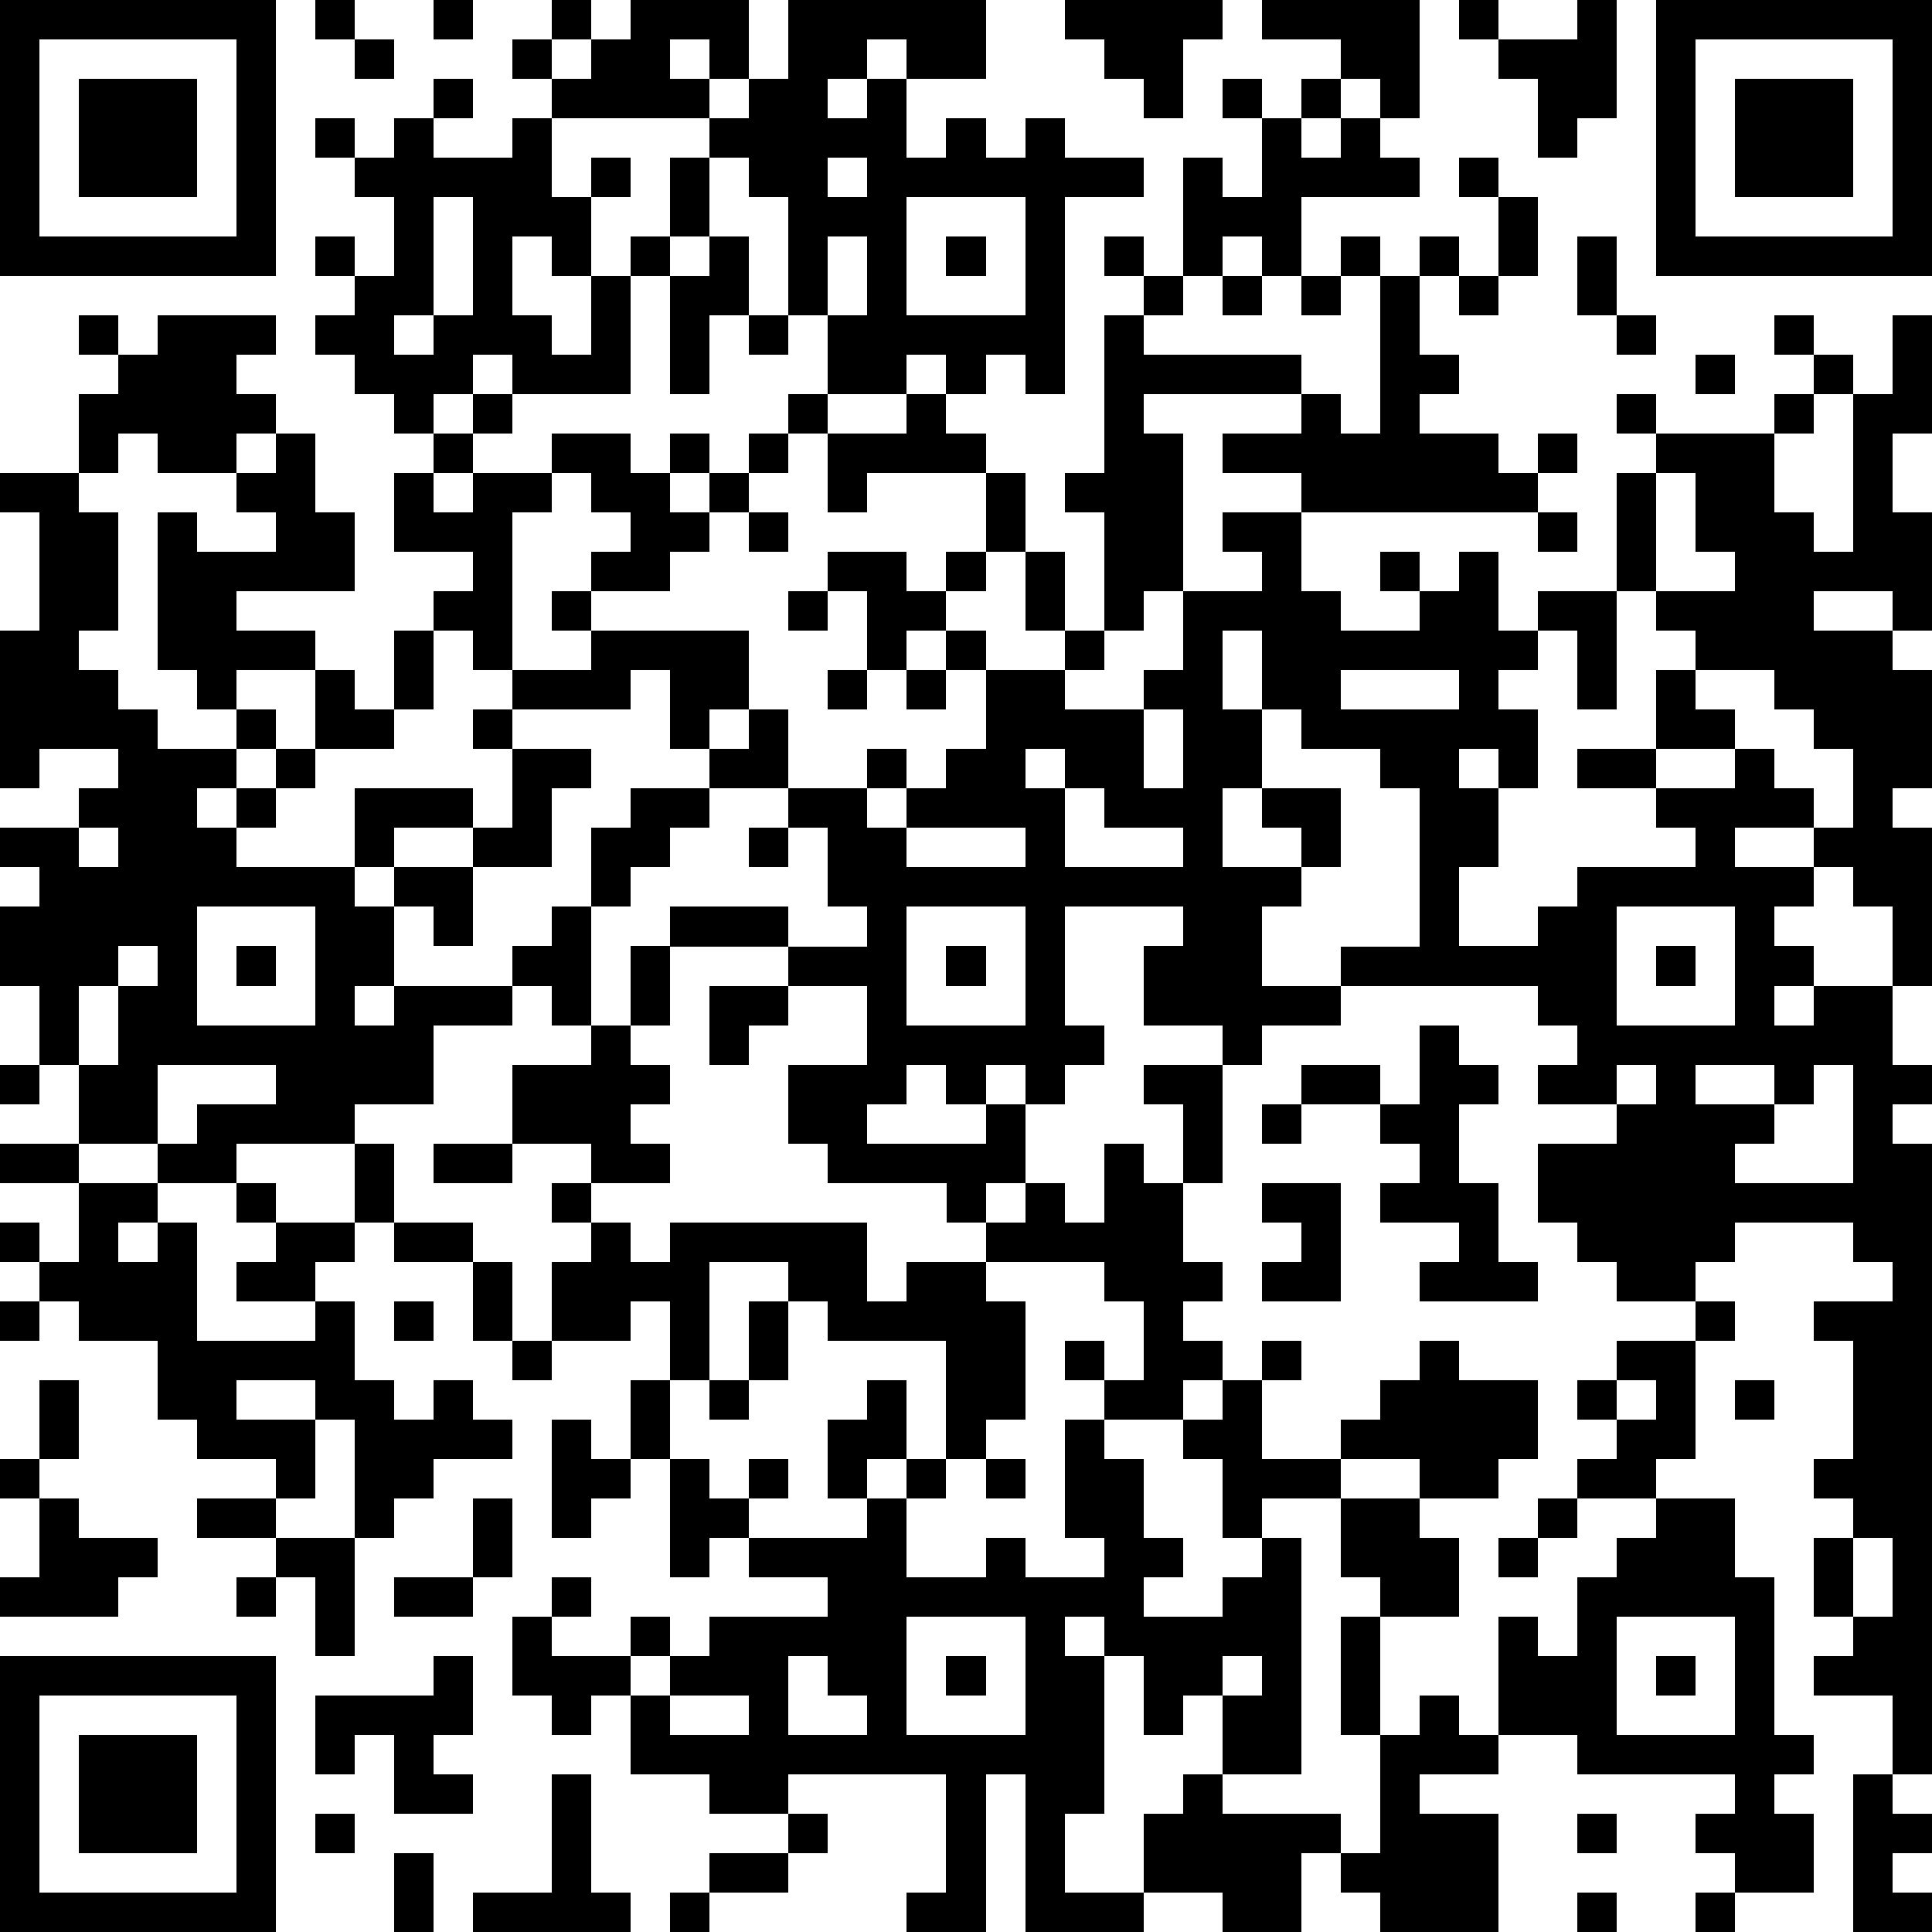
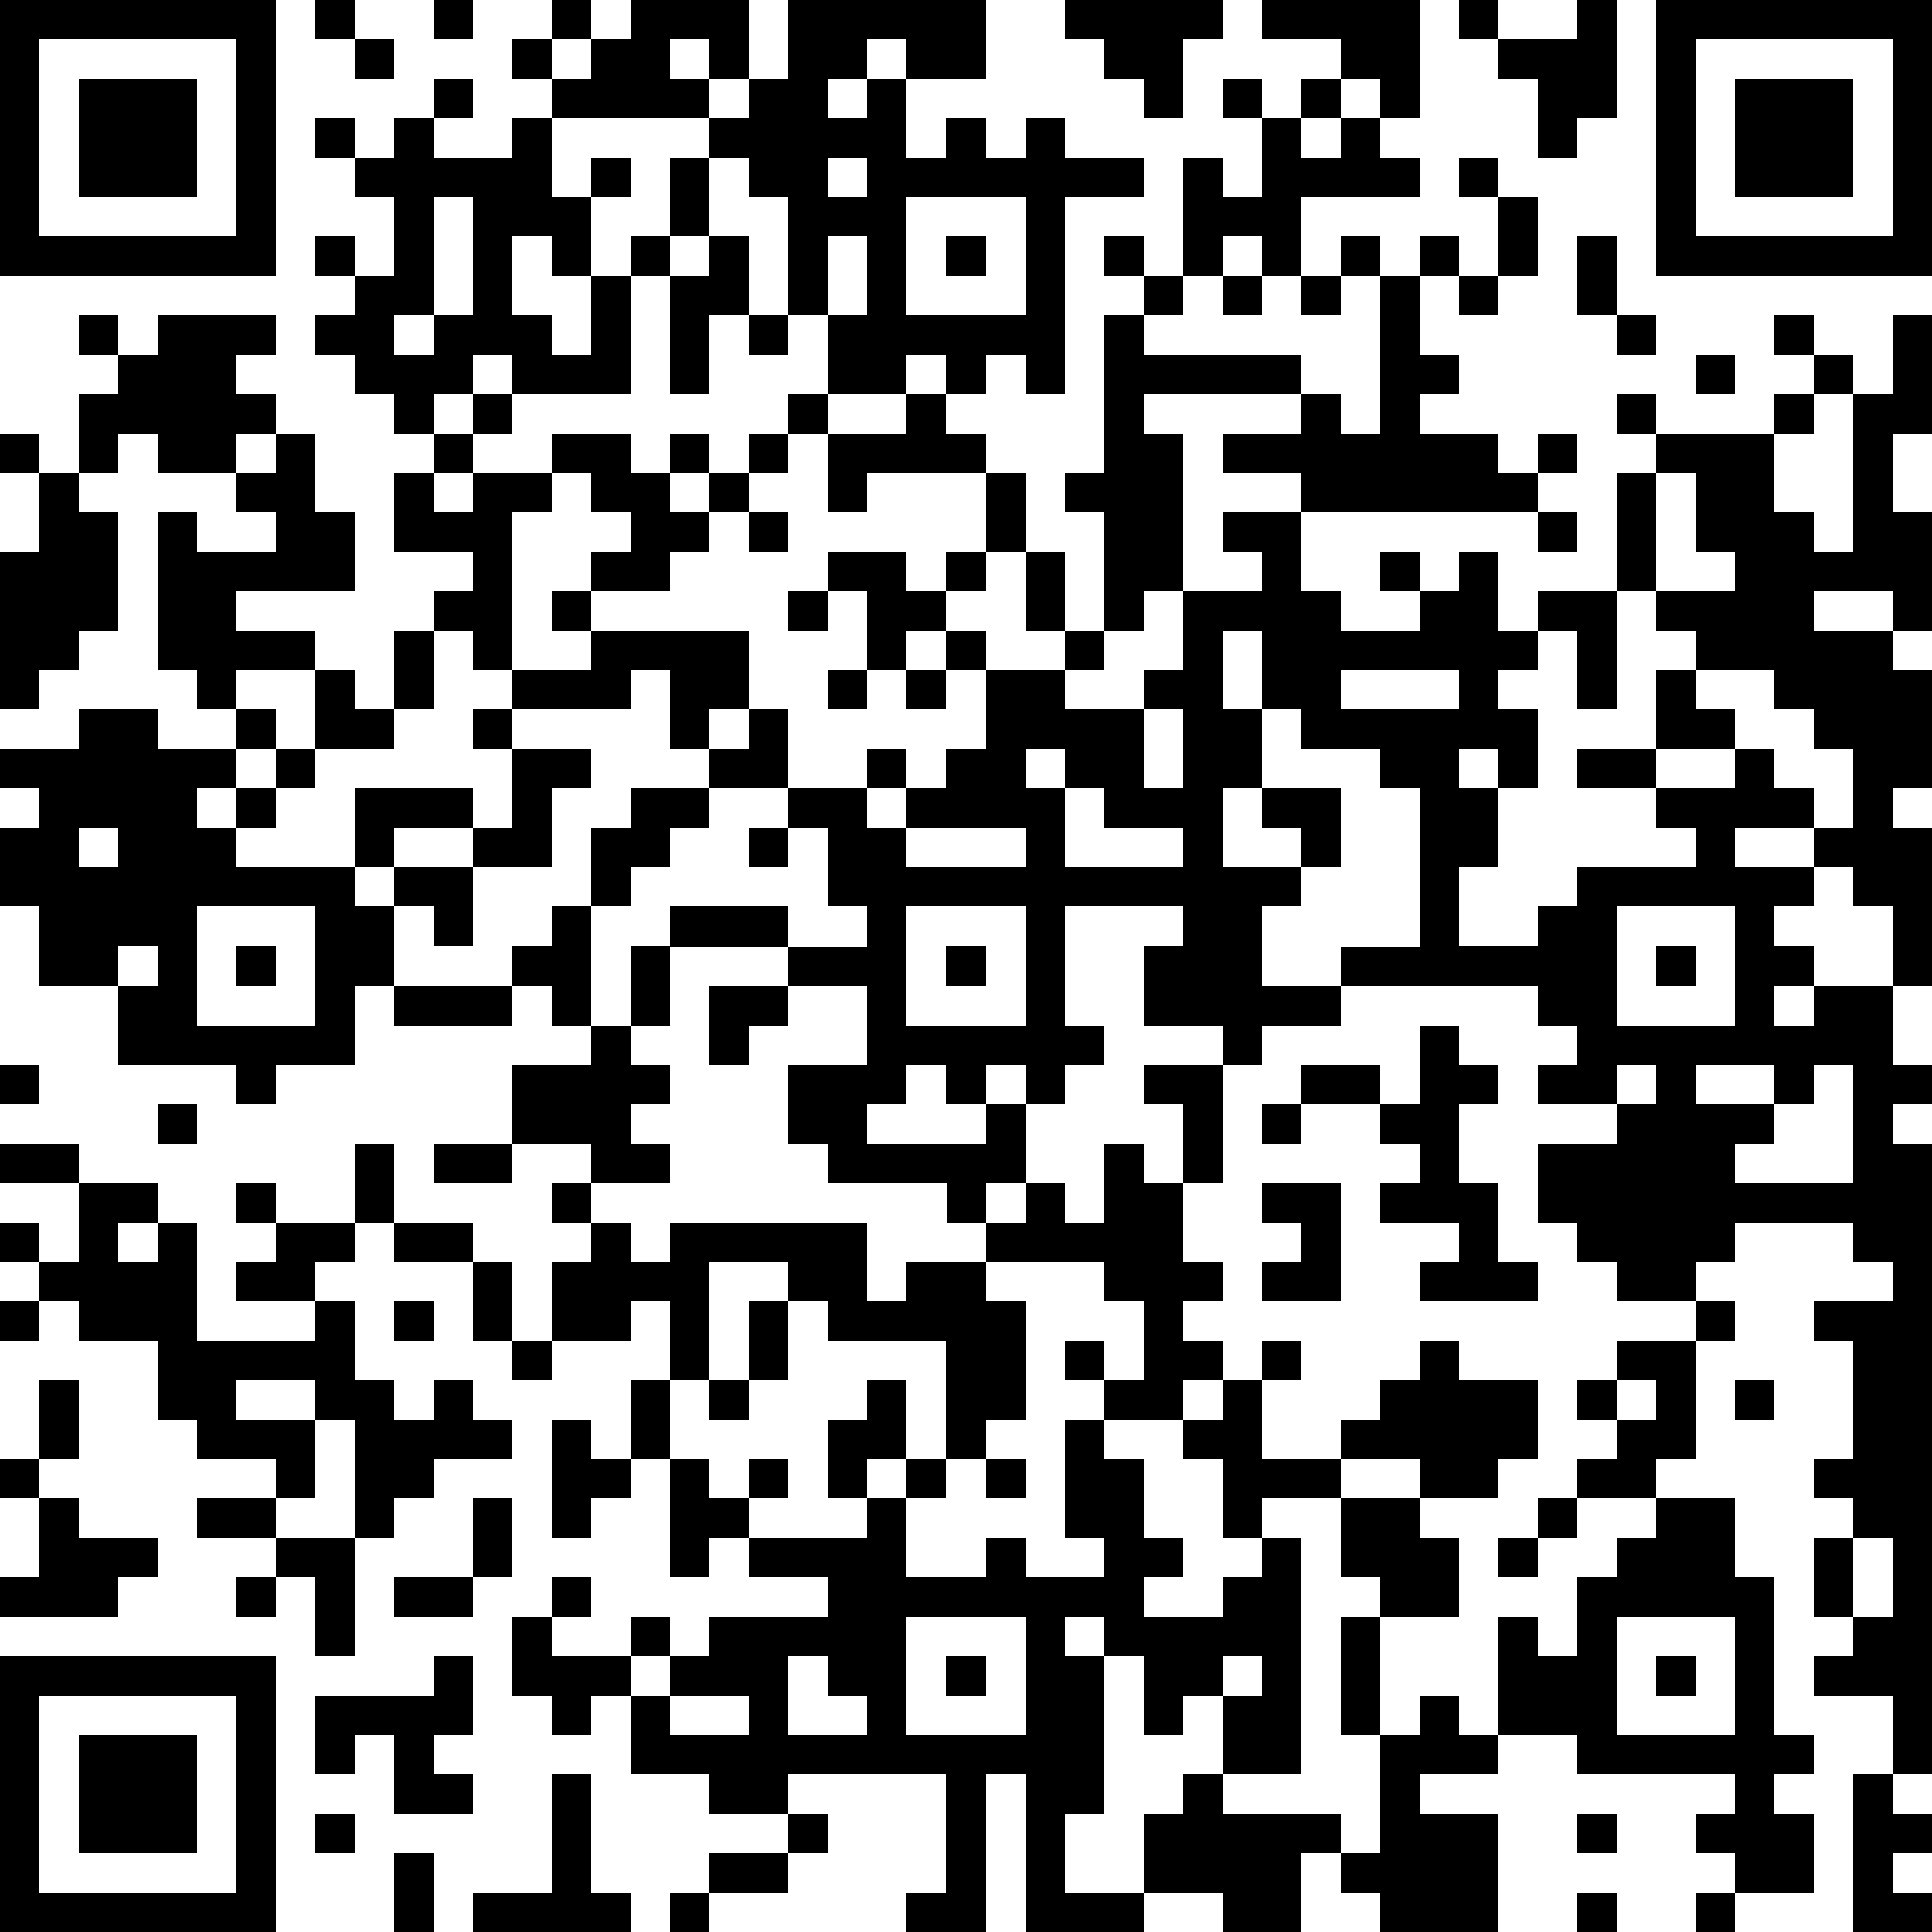
<svg xmlns="http://www.w3.org/2000/svg" version="1.1" width="196" height="196" shape-rendering="crispEdges">
-   <path d="M0 0h7v7h-7zM8 0h1v1h-1zM11 0h1v1h-1zM14 0h1v1h-1zM16 0h3v2h-1v-1h-1v1h1v1h-4v-1h-1v-1h1v1h1v-1h1zM20 0h5v2h-2v-1h-1v1h-1v1h1v-1h1v2h1v-1h1v1h1v-1h1v1h2v1h-2v5h-1v-1h-1v1h-1v-1h-1v1h-2v-2h-1v-3h-1v-1h-1v-1h1v-1h1zM27 0h4v1h-1v2h-1v-1h-1v-1h-1zM32 0h4v3h-1v-1h-1v-1h-2zM37 0h1v1h-1zM40 0h1v3h-1v1h-1v-2h-1v-1h2zM42 0h7v7h-7zM1 1v5h5v-5zM9 1h1v1h-1zM43 1v5h5v-5zM2 2h3v3h-3zM11 2h1v1h-1zM31 2h1v1h-1zM33 2h1v1h-1zM44 2h3v3h-3zM8 3h1v1h-1zM10 3h1v1h2v-1h1v2h1v-1h1v1h-1v2h-1v-1h-1v2h1v1h1v-2h1v-1h1v-2h1v2h-1v1h-1v3h-3v-1h-1v1h-1v1h-1v-1h-1v-1h-1v-1h1v-1h-1v-1h1v1h1v-2h-1v-1h1zM32 3h1v1h1v-1h1v1h1v1h-3v2h-1v-1h-1v1h-1v-3h1v1h1zM21 4v1h1v-1zM37 4h1v1h-1zM11 5v3h-1v1h1v-1h1v-3zM23 5v3h3v-3zM38 5h1v2h-1zM18 6h1v2h-1v2h-1v-3h1zM21 6v2h1v-2zM24 6h1v1h-1zM28 6h1v1h-1zM34 6h1v1h-1zM36 6h1v1h-1zM40 6h1v2h-1zM29 7h1v1h-1zM31 7h1v1h-1zM33 7h1v1h-1zM35 7h1v2h1v1h-1v1h2v1h1v-1h1v1h-1v1h-6v-1h-2v-1h2v-1h-4v1h1v4h-1v1h-1v-3h-1v-1h1v-4h1v1h4v1h1v1h1zM37 7h1v1h-1zM2 8h1v1h-1zM4 8h3v1h-1v1h1v1h-1v1h-2v-1h-1v1h-1v-2h1v-1h1zM19 8h1v1h-1zM41 8h1v1h-1zM45 8h1v1h-1zM48 8h1v3h-1v2h1v3h-1v-1h-2v1h2v1h1v3h-1v1h1v4h-1v-2h-1v-1h-1v-1h-2v1h2v1h-1v1h1v1h-1v1h1v-1h2v2h1v1h-1v1h1v16h-1v-2h-2v-1h1v-1h-1v-2h1v-1h-1v-1h1v-3h-1v-1h2v-1h-1v-1h-3v1h-1v1h-2v-1h-1v-1h-1v-2h2v-1h-2v-1h1v-1h-1v-1h-5v-1h2v-4h-1v-1h-2v-1h-1v-2h-1v2h1v2h-1v2h2v-1h-1v-1h2v2h-1v1h-1v2h2v1h-2v1h-1v-1h-2v-2h1v-1h-3v3h1v1h-1v1h-1v-1h-1v1h-1v-1h-1v1h-1v1h3v-1h1v2h-1v1h-1v-1h-3v-1h-1v-2h2v-2h-2v-1h-3v-1h3v1h2v-1h-1v-2h-1v-1h-2v-1h-1v-2h-1v1h-3v-1h-1v-1h-1v-1h1v-1h-2v-2h1v-1h1v-1h1v1h-1v1h-1v1h1v-1h2v-1h2v1h1v-1h1v1h-1v1h1v-1h1v-1h1v-1h1v1h-1v1h-1v1h-1v1h-1v1h-2v-1h1v-1h-1v-1h-1v1h-1v4h2v-1h-1v-1h1v1h4v2h-1v1h1v-1h1v2h2v-1h1v1h-1v1h1v-1h1v-1h1v-2h-1v-1h-1v1h-1v-2h-1v-1h2v1h1v-1h1v-2h-3v1h-1v-2h2v-1h1v1h1v1h1v2h-1v1h-1v1h1v1h2v-1h-1v-2h1v2h1v1h-1v1h2v-1h1v-2h2v-1h-1v-1h2v2h1v1h2v-1h-1v-1h1v1h1v-1h1v2h1v-1h2v-3h1v-1h-1v-1h1v1h3v-1h1v-1h1v1h-1v1h-1v2h1v1h1v-4h1zM43 9h1v1h-1zM7 11h1v2h1v2h-3v1h2v1h-2v1h-1v-1h-1v-4h1v1h2v-1h-1v-1h1zM0 12h2v1h1v3h-1v1h1v1h1v1h2v-1h1v1h-1v1h-1v1h1v-1h1v-1h1v-2h1v1h1v-2h1v2h-1v1h-2v1h-1v1h-1v1h3v-2h3v1h-2v1h-1v1h1v-1h2v-1h1v-2h-1v-1h1v1h2v1h-1v2h-2v2h-1v-1h-1v2h-1v1h1v-1h3v-1h1v-1h1v-2h1v-1h2v1h-1v1h-1v1h-1v3h-1v-1h-1v1h-2v2h-2v1h-3v1h-2v-1h-2v-2h-1v-2h-1v-2h1v-1h-1v-1h2v-1h1v-1h-2v1h-1v-4h1v-3h-1zM42 12v3h-1v3h-1v-2h-1v1h-1v1h1v2h-1v-1h-1v1h1v2h-1v2h2v-1h1v-1h3v-1h-1v-1h-2v-1h2v-2h1v-1h-1v-1h2v-1h-1v-2zM19 13h1v1h-1zM39 13h1v1h-1zM20 15h1v1h-1zM21 17h1v1h-1zM23 17h1v1h-1zM34 17v1h3v-1zM43 17v1h1v1h-2v1h2v-1h1v1h1v1h1v-2h-1v-1h-1v-1zM29 18v2h1v-2zM26 19v1h1v-1zM27 20v2h3v-1h-2v-1zM2 21v1h1v-1zM19 21h1v1h-1zM23 21v1h3v-1zM5 23v3h3v-3zM23 23v3h3v-3zM41 23v3h3v-3zM3 24v1h-1v2h1v-2h1v-1zM6 24h1v1h-1zM16 24h1v2h-1zM24 24h1v1h-1zM42 24h1v1h-1zM18 25h2v1h-1v1h-1zM15 26h1v1h1v1h-1v1h1v1h-2v-1h-2v-2h2zM36 26h1v1h1v1h-1v2h1v2h1v1h-3v-1h1v-1h-2v-1h1v-1h-1v-1h-2v-1h2v1h1zM0 27h1v1h-1zM4 27v2h1v-1h2v-1zM29 27h2v3h-1v-2h-1zM41 27v1h1v-1zM43 27v1h2v-1zM46 27v1h-1v1h-1v1h3v-3zM32 28h1v1h-1zM0 29h2v1h-2zM9 29h1v2h-1zM11 29h2v1h-2zM28 29h1v1h1v2h1v1h-1v1h1v1h-1v1h-2v-1h-1v-1h1v1h1v-2h-1v-1h-3v-1h1v-1h1v1h1zM2 30h2v1h-1v1h1v-1h1v3h3v-1h-2v-1h1v-1h-1v-1h1v1h2v1h-1v1h1v2h1v1h1v-1h1v1h1v1h-2v1h-1v1h-1v-3h-1v-1h-2v1h2v2h-1v-1h-2v-1h-1v-2h-2v-1h-1v-1h-1v-1h1v1h1zM14 30h1v1h-1zM32 30h2v3h-2v-1h1v-1h-1zM10 31h2v1h-2zM15 31h1v1h1v-1h5v2h1v-1h2v1h1v3h-1v1h-1v-3h-3v-1h-1v-1h-2v3h-1v-2h-1v1h-2v-2h1zM12 32h1v2h-1zM0 33h1v1h-1zM10 33h1v1h-1zM19 33h1v2h-1zM43 33h1v1h-1zM13 34h1v1h-1zM32 34h1v1h-1zM36 34h1v1h2v2h-1v1h-2v-1h-2v-1h1v-1h1zM41 34h2v3h-1v1h-2v-1h1v-1h-1v-1h1zM1 35h1v2h-1zM16 35h1v2h-1zM18 35h1v1h-1zM22 35h1v2h-1v1h-1v-2h1zM31 35h1v2h2v1h-2v1h-1v-2h-1v-1h1zM41 35v1h1v-1zM44 35h1v1h-1zM14 36h1v1h1v1h-1v1h-1zM27 36h1v1h1v2h1v1h-1v1h2v-1h1v-1h1v6h-2v-2h-1v1h-1v-2h-1v-1h-1v1h1v4h-1v2h2v-2h1v-1h1v1h3v1h-1v2h-2v-1h-2v1h-3v-4h-1v4h-2v-1h1v-3h-4v1h-2v-1h-2v-2h-1v1h-1v-1h-1v-2h1v-1h1v1h-1v1h2v-1h1v1h-1v1h1v-1h1v-1h3v-1h-2v-1h-1v1h-1v-3h1v1h1v-1h1v1h-1v1h3v-1h1v-1h1v1h-1v2h2v-1h1v1h2v-1h-1zM0 37h1v1h-1zM25 37h1v1h-1zM1 38h1v1h2v1h-1v1h-3v-1h1zM5 38h2v1h-2zM12 38h1v2h-1zM34 38h2v1h1v2h-2v-1h-1zM39 38h1v1h-1zM42 38h2v2h1v4h1v1h-1v1h1v2h-2v-1h-1v-1h1v-1h-4v-1h-2v-3h1v1h1v-2h1v-1h1zM7 39h2v3h-1v-2h-1zM38 39h1v1h-1zM47 39v2h1v-2zM6 40h1v1h-1zM10 40h2v1h-2zM23 41v3h3v-3zM34 41h1v3h-1zM41 41v3h3v-3zM0 42h7v7h-7zM11 42h1v2h-1v1h1v1h-2v-2h-1v1h-1v-2h3zM20 42v2h2v-1h-1v-1zM24 42h1v1h-1zM31 42v1h1v-1zM42 42h1v1h-1zM1 43v5h5v-5zM17 43v1h2v-1zM36 43h1v1h1v1h-2v1h2v3h-3v-1h-1v-1h1v-3h1zM2 44h3v3h-3zM14 45h1v3h1v1h-4v-1h2zM47 45h1v1h1v1h-1v1h1v1h-2zM8 46h1v1h-1zM20 46h1v1h-1zM40 46h1v1h-1zM10 47h1v2h-1zM18 47h2v1h-2zM17 48h1v1h-1zM40 48h1v1h-1zM43 48h1v1h-1z" style="fill:#000" transform="translate(0,0) scale(4)" />
+   <path d="M0 0h7v7h-7zM8 0h1v1h-1zM11 0h1v1h-1zM14 0h1v1h-1zM16 0h3v2h-1v-1h-1v1h1v1h-4v-1h-1v-1h1v1h1v-1h1zM20 0h5v2h-2v-1h-1v1h-1v1h1v-1h1v2h1v-1h1v1h1v-1h1v1h2v1h-2v5h-1v-1h-1v1h-1v-1h-1v1h-2v-2h-1v-3h-1v-1h-1v-1h1v-1h1zM27 0h4v1h-1v2h-1v-1h-1v-1h-1zM32 0h4v3h-1v-1h-1v-1h-2zM37 0h1v1h-1zM40 0h1v3h-1v1h-1v-2h-1v-1h2zM42 0h7v7h-7zM1 1v5h5v-5zM9 1h1v1h-1zM43 1v5h5v-5zM2 2h3v3h-3zM11 2h1v1h-1zM31 2h1v1h-1zM33 2h1v1h-1zM44 2h3v3h-3zM8 3h1v1h-1zM10 3h1v1h2v-1h1v2h1v-1h1v1h-1v2h-1v-1h-1v2h1v1h1v-2h1v-1h1v-2h1v2h-1v1h-1v3h-3v-1h-1v1h-1v1h-1v-1h-1v-1h-1v-1h1v-1h-1v-1h1v1h1v-2h-1v-1h1zM32 3h1v1h1v-1h1v1h1v1h-3v2h-1v-1h-1v1h-1v-3h1v1h1zM21 4v1h1v-1zM37 4h1v1h-1zM11 5v3h-1v1h1v-1h1v-3zM23 5v3h3v-3zM38 5h1v2h-1zM18 6h1v2h-1v2h-1v-3h1zM21 6v2h1v-2zM24 6h1v1h-1zM28 6h1v1h-1zM34 6h1v1h-1zM36 6h1v1h-1zM40 6h1v2h-1zM29 7h1v1h-1zM31 7h1v1h-1zM33 7h1v1h-1zM35 7h1v2h1v1h-1v1h2v1h1v-1h1v1h-1v1h-6v-1h-2v-1h2v-1h-4v1h1v4h-1v1h-1v-3h-1v-1h1v-4h1v1h4v1h1v1h1zM37 7h1v1h-1zM2 8h1v1h-1zM4 8h3v1h-1v1h1v1h-1v1h-2v-1h-1v1h-1v-2h1v-1h1zM19 8h1v1h-1zM41 8h1v1h-1zM45 8h1v1h-1zM48 8h1v3h-1v2h1v3h-1v-1h-2v1h2v1h1v3h-1v1h1v4h-1v-2h-1v-1h-1v-1h-2v1h2v1h-1v1h1v1h-1v1h1v-1h2v2h1v1h-1v1h1v16h-1v-2h-2v-1h1v-1h-1v-2h1v-1h-1v-1h1v-3h-1v-1h2v-1h-1v-1h-3v1h-1v1h-2v-1h-1v-1h-1v-2h2v-1h-2v-1h1v-1h-1v-1h-5v-1h2v-4h-1v-1h-2v-1h-1v-2h-1v2h1v2h-1v2h2v-1h-1v-1h2v2h-1v1h-1v2h2v1h-2v1h-1v-1h-2v-2h1v-1h-3v3h1v1h-1v1h-1v-1h-1v1h-1v-1h-1v1h-1v1h3v-1h1v2h-1v1h-1v-1h-3v-1h-1v-2h2v-2h-2v-1h-3v-1h3v1h2v-1h-1v-2h-1v-1h-2v-1h-1v-2h-1v1h-3v-1h-1v-1h-1v-1h1v-1h-2v-2h1v-1h1v-1h1v1h-1v1h-1v1h1v-1h2v-1h2v1h1v-1h1v1h-1v1h1v-1h1v-1h1v-1h1v1h-1v1h-1v1h-1v1h-1v1h-2v-1h1v-1h-1v-1h-1v1h-1v4h2v-1h-1v-1h1v1h4v2h-1v1h1v-1h1v2h2v-1h1v1h-1v1h1v-1h1v-1h1v-2h-1v-1h-1v1h-1v-2h-1v-1h2v1h1v-1h1v-2h-3v1h-1v-2h2v-1h1v1h1v1h1v2h-1v1h-1v1h1v1h2v-1h-1v-2h1v2h1v1h-1v1h2v-1h1v-2h2v-1h-1v-1h2v2h1v1h2v-1h-1v-1h1v1h1v-1h1v2h1v-1h2v-3h1v-1h-1v-1h1v1h3v-1h1v-1h1v1h-1v1h-1v2h1v1h1v-4h1zM43 9h1v1h-1zM7 11h1v2h1v2h-3v1h2v1h-2v1h-1v-1h-1v-4h1v1h2v-1h-1v-1h1zM0 12h2v1h1v3h-1v1h1v1h1v1h2v-1h1v1h-1v1h-1v1h1v-1h1v-1h1v-2h1v1h1v-2h1v2h-1v1h-2v1h-1v1h-1v1h3v-2h3v1h-2v1h-1v1h1v-1h2v-1h1v-2h-1v-1h1v1h2v1h-1v2h-2v2h-1v-1h-1v2h-1v1h1v-1h3v-1h1v-1h1v-2h1v-1h2v1h-1v1h-1v1h-1v3h-1v-1h-1v1h-2h-2v1h-3v1h-2v-1h-2v-2h-1v-2h-1v-2h1v-1h-1v-1h2v-1h1v-1h-2v1h-1v-4h1v-3h-1zM42 12v3h-1v3h-1v-2h-1v1h-1v1h1v2h-1v-1h-1v1h1v2h-1v2h2v-1h1v-1h3v-1h-1v-1h-2v-1h2v-2h1v-1h-1v-1h2v-1h-1v-2zM19 13h1v1h-1zM39 13h1v1h-1zM20 15h1v1h-1zM21 17h1v1h-1zM23 17h1v1h-1zM34 17v1h3v-1zM43 17v1h1v1h-2v1h2v-1h1v1h1v1h1v-2h-1v-1h-1v-1zM29 18v2h1v-2zM26 19v1h1v-1zM27 20v2h3v-1h-2v-1zM2 21v1h1v-1zM19 21h1v1h-1zM23 21v1h3v-1zM5 23v3h3v-3zM23 23v3h3v-3zM41 23v3h3v-3zM3 24v1h-1v2h1v-2h1v-1zM6 24h1v1h-1zM16 24h1v2h-1zM24 24h1v1h-1zM42 24h1v1h-1zM18 25h2v1h-1v1h-1zM15 26h1v1h1v1h-1v1h1v1h-2v-1h-2v-2h2zM36 26h1v1h1v1h-1v2h1v2h1v1h-3v-1h1v-1h-2v-1h1v-1h-1v-1h-2v-1h2v1h1zM0 27h1v1h-1zM4 27v2h1v-1h2v-1zM29 27h2v3h-1v-2h-1zM41 27v1h1v-1zM43 27v1h2v-1zM46 27v1h-1v1h-1v1h3v-3zM32 28h1v1h-1zM0 29h2v1h-2zM9 29h1v2h-1zM11 29h2v1h-2zM28 29h1v1h1v2h1v1h-1v1h1v1h-1v1h-2v-1h-1v-1h1v1h1v-2h-1v-1h-3v-1h1v-1h1v1h1zM2 30h2v1h-1v1h1v-1h1v3h3v-1h-2v-1h1v-1h-1v-1h1v1h2v1h-1v1h1v2h1v1h1v-1h1v1h1v1h-2v1h-1v1h-1v-3h-1v-1h-2v1h2v2h-1v-1h-2v-1h-1v-2h-2v-1h-1v-1h-1v-1h1v1h1zM14 30h1v1h-1zM32 30h2v3h-2v-1h1v-1h-1zM10 31h2v1h-2zM15 31h1v1h1v-1h5v2h1v-1h2v1h1v3h-1v1h-1v-3h-3v-1h-1v-1h-2v3h-1v-2h-1v1h-2v-2h1zM12 32h1v2h-1zM0 33h1v1h-1zM10 33h1v1h-1zM19 33h1v2h-1zM43 33h1v1h-1zM13 34h1v1h-1zM32 34h1v1h-1zM36 34h1v1h2v2h-1v1h-2v-1h-2v-1h1v-1h1zM41 34h2v3h-1v1h-2v-1h1v-1h-1v-1h1zM1 35h1v2h-1zM16 35h1v2h-1zM18 35h1v1h-1zM22 35h1v2h-1v1h-1v-2h1zM31 35h1v2h2v1h-2v1h-1v-2h-1v-1h1zM41 35v1h1v-1zM44 35h1v1h-1zM14 36h1v1h1v1h-1v1h-1zM27 36h1v1h1v2h1v1h-1v1h2v-1h1v-1h1v6h-2v-2h-1v1h-1v-2h-1v-1h-1v1h1v4h-1v2h2v-2h1v-1h1v1h3v1h-1v2h-2v-1h-2v1h-3v-4h-1v4h-2v-1h1v-3h-4v1h-2v-1h-2v-2h-1v1h-1v-1h-1v-2h1v-1h1v1h-1v1h2v-1h1v1h-1v1h1v-1h1v-1h3v-1h-2v-1h-1v1h-1v-3h1v1h1v-1h1v1h-1v1h3v-1h1v-1h1v1h-1v2h2v-1h1v1h2v-1h-1zM0 37h1v1h-1zM25 37h1v1h-1zM1 38h1v1h2v1h-1v1h-3v-1h1zM5 38h2v1h-2zM12 38h1v2h-1zM34 38h2v1h1v2h-2v-1h-1zM39 38h1v1h-1zM42 38h2v2h1v4h1v1h-1v1h1v2h-2v-1h-1v-1h1v-1h-4v-1h-2v-3h1v1h1v-2h1v-1h1zM7 39h2v3h-1v-2h-1zM38 39h1v1h-1zM47 39v2h1v-2zM6 40h1v1h-1zM10 40h2v1h-2zM23 41v3h3v-3zM34 41h1v3h-1zM41 41v3h3v-3zM0 42h7v7h-7zM11 42h1v2h-1v1h1v1h-2v-2h-1v1h-1v-2h3zM20 42v2h2v-1h-1v-1zM24 42h1v1h-1zM31 42v1h1v-1zM42 42h1v1h-1zM1 43v5h5v-5zM17 43v1h2v-1zM36 43h1v1h1v1h-2v1h2v3h-3v-1h-1v-1h1v-3h1zM2 44h3v3h-3zM14 45h1v3h1v1h-4v-1h2zM47 45h1v1h1v1h-1v1h1v1h-2zM8 46h1v1h-1zM20 46h1v1h-1zM40 46h1v1h-1zM10 47h1v2h-1zM18 47h2v1h-2zM17 48h1v1h-1zM40 48h1v1h-1zM43 48h1v1h-1z" style="fill:#000" transform="translate(0,0) scale(4)" />
</svg>